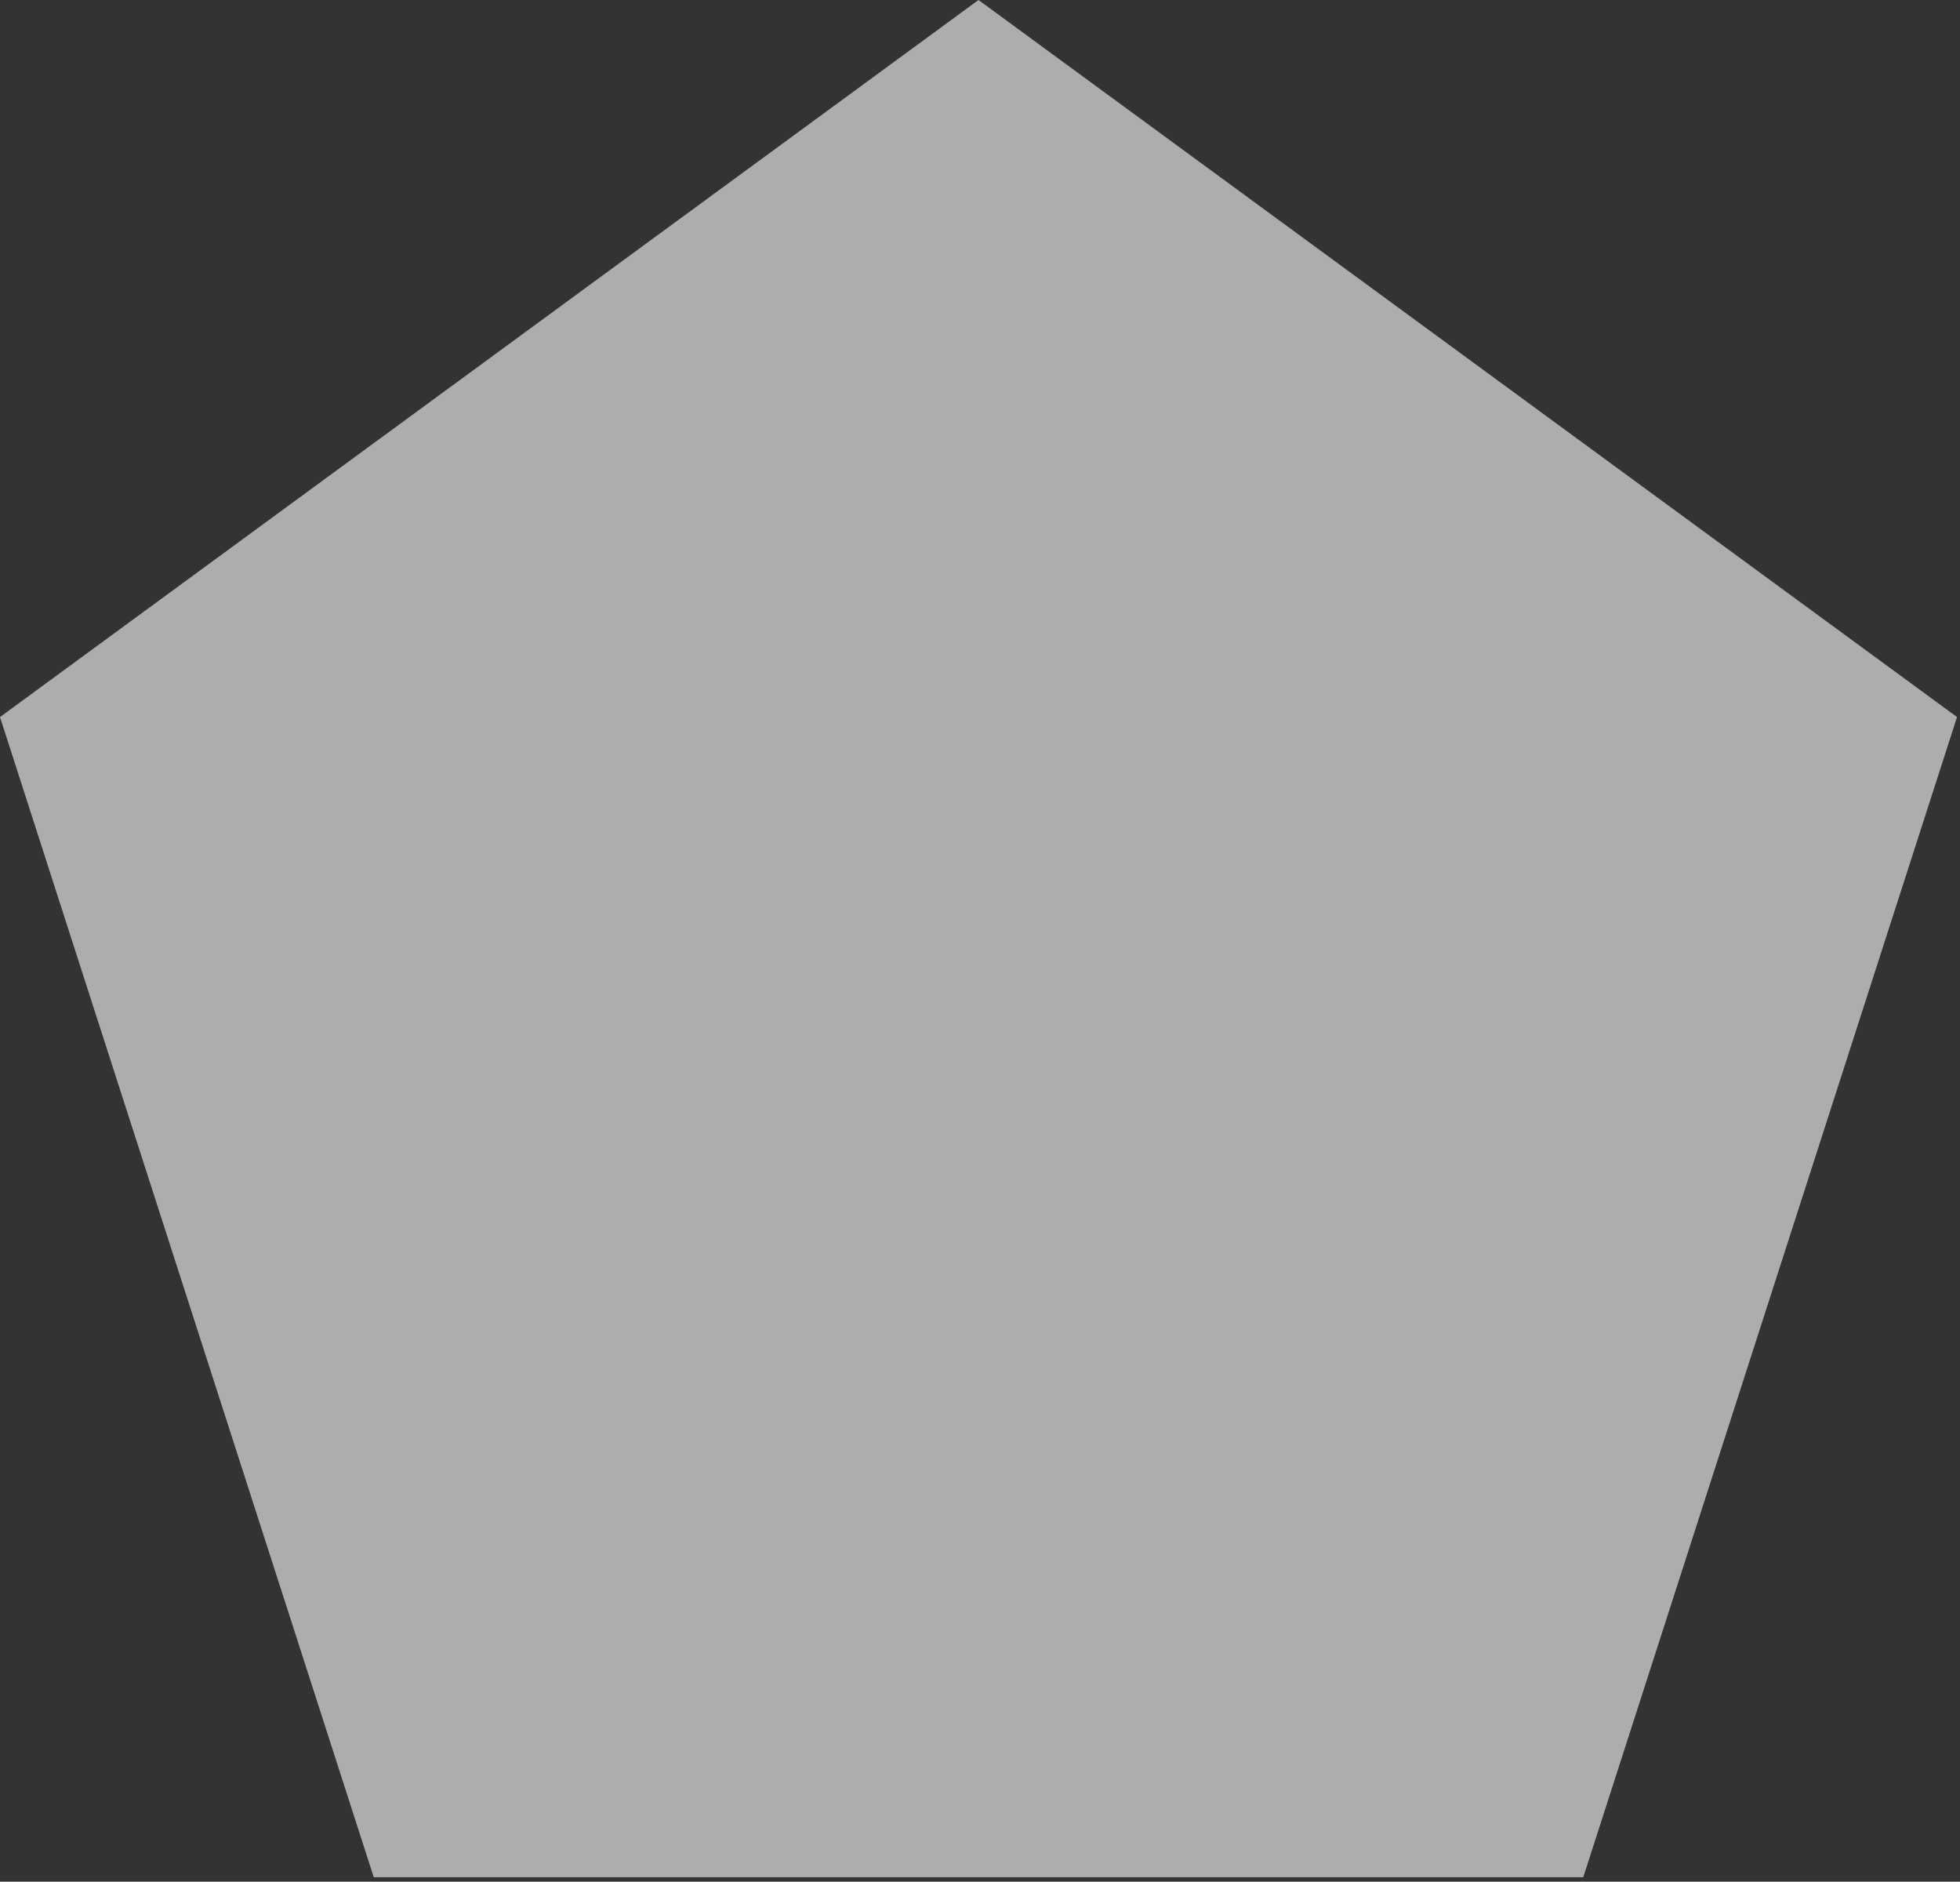
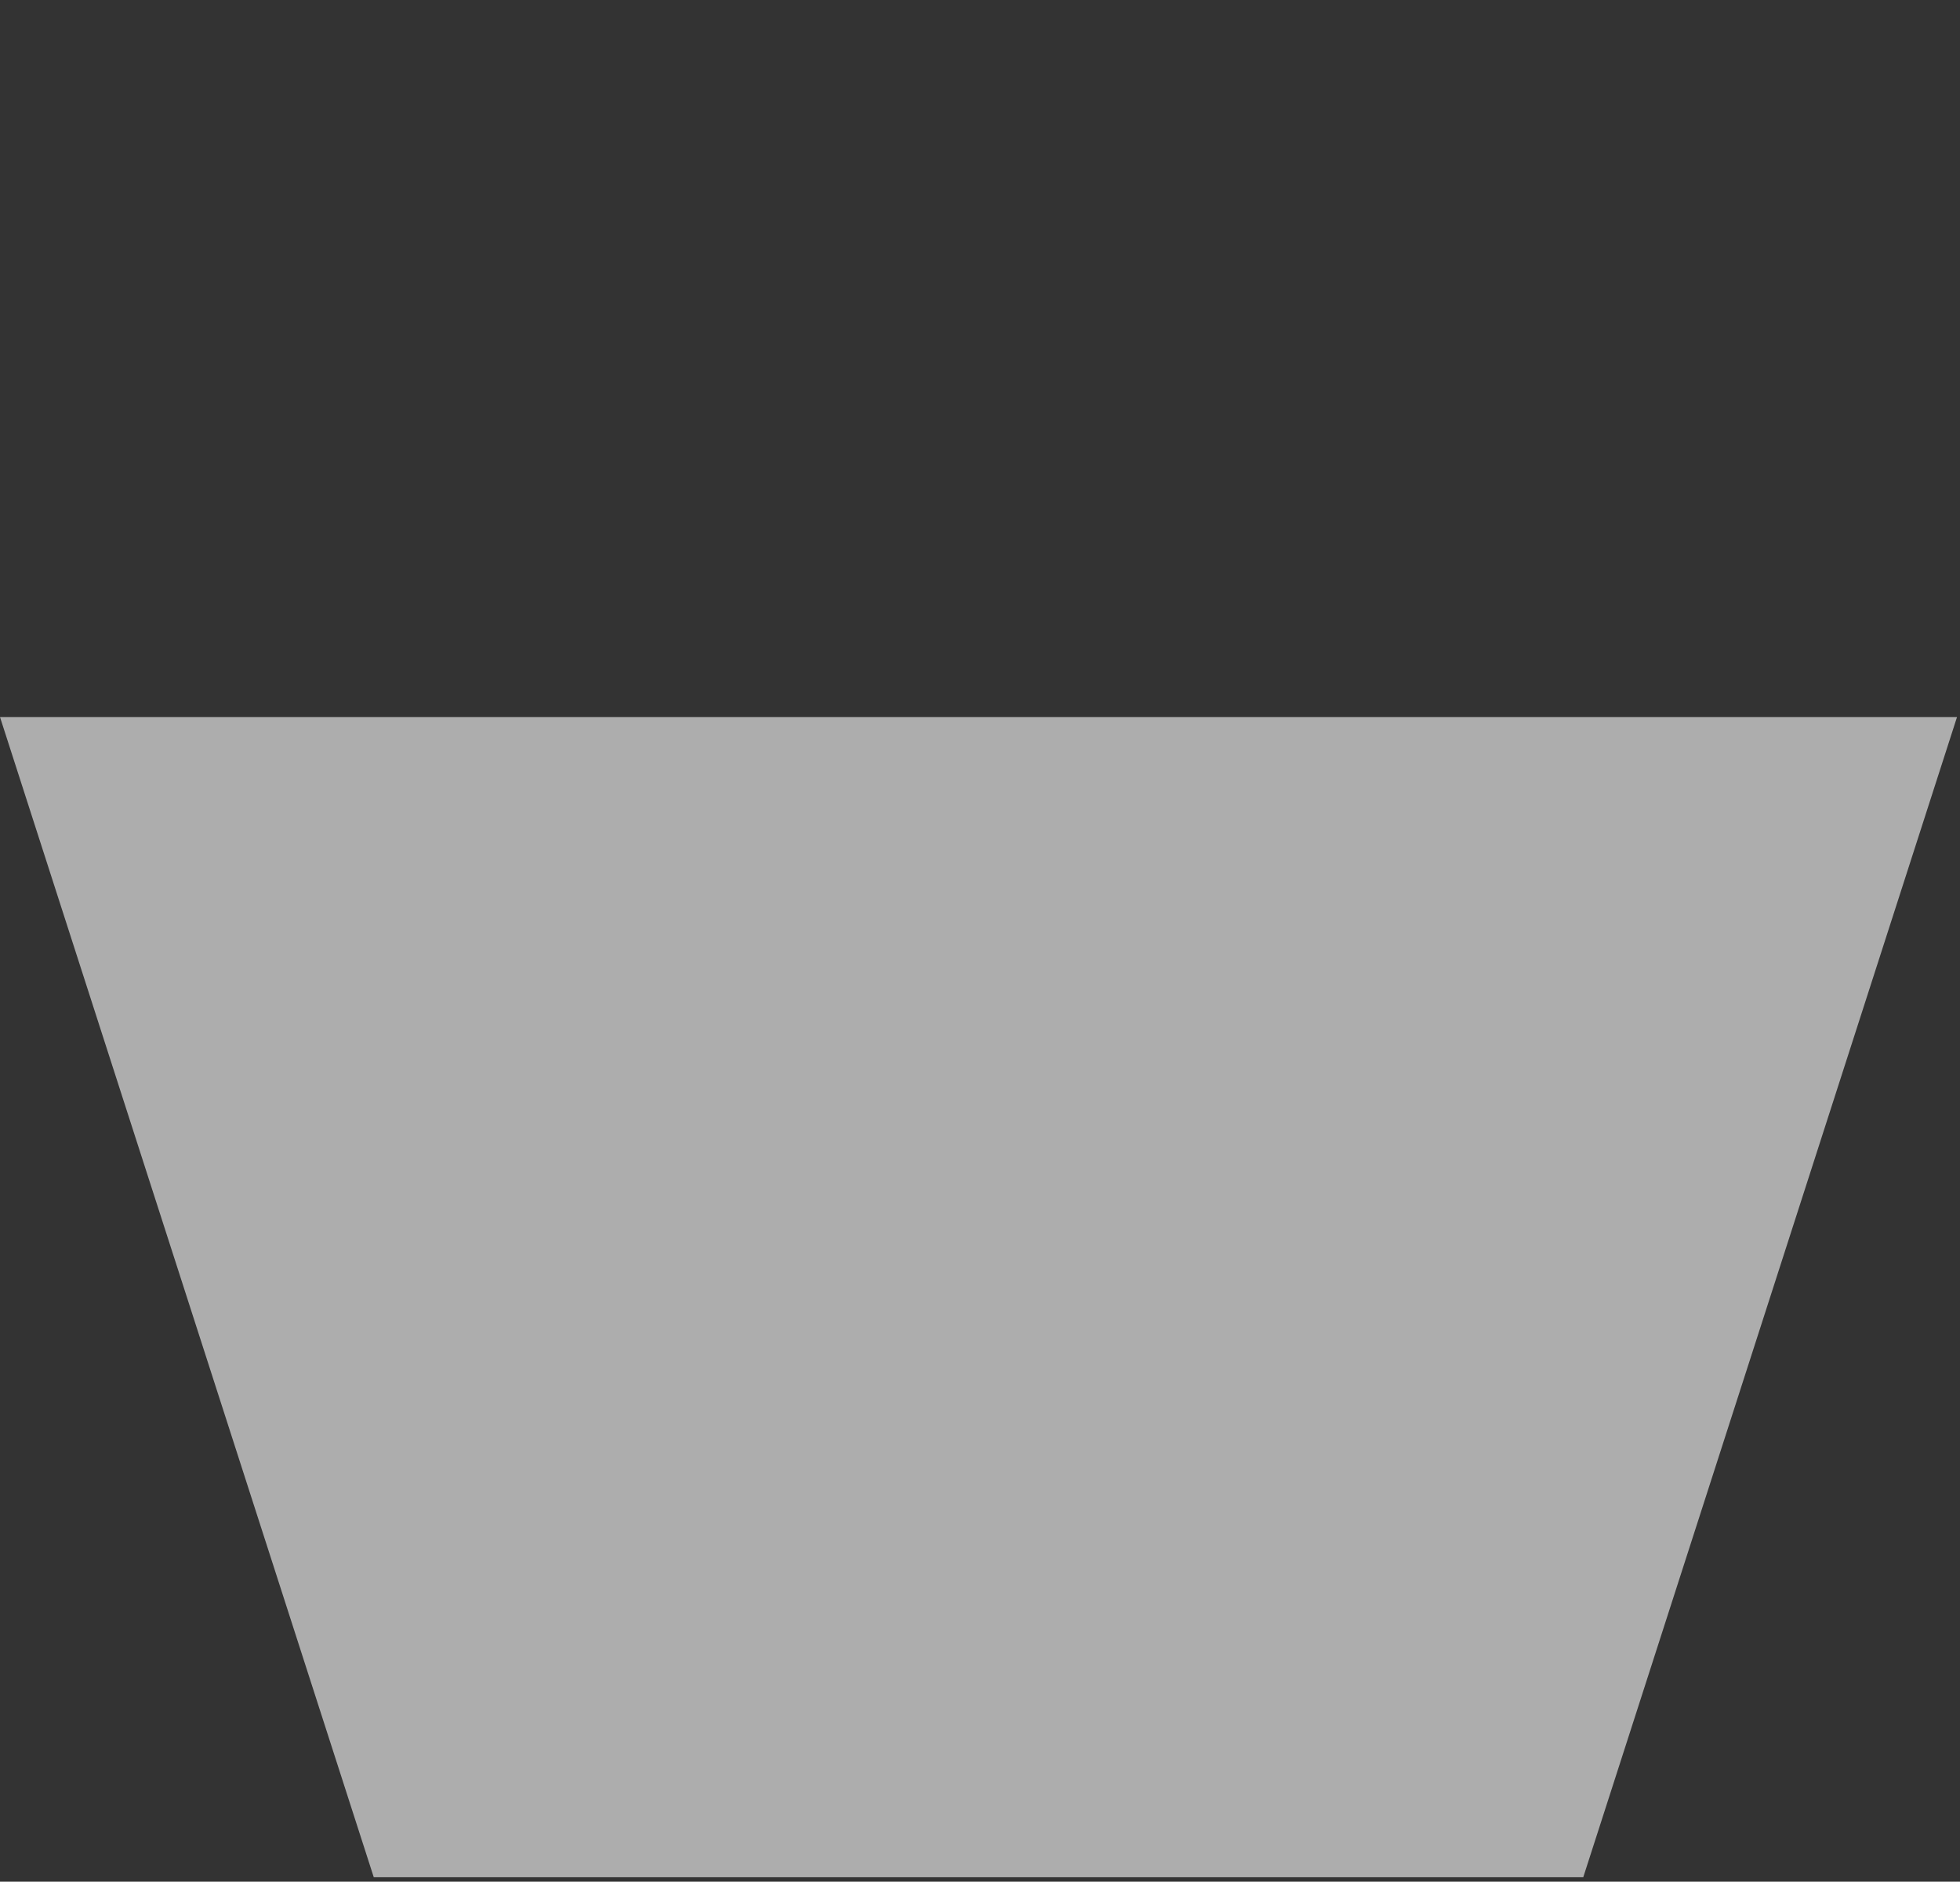
<svg xmlns="http://www.w3.org/2000/svg" width="249" height="239" viewBox="0 0 249 239" fill="none">
  <rect x="0" y="0" width="249" height="239" fill="#333333" stroke="none" />
-   <path opacity="0.6" d="M47.483 238.435L0 91.075L124.309 0L248.621 91.075L201.138 238.435H47.483Z" fill="white" />
+   <path opacity="0.6" d="M47.483 238.435L0 91.075L248.621 91.075L201.138 238.435H47.483Z" fill="white" />
</svg>